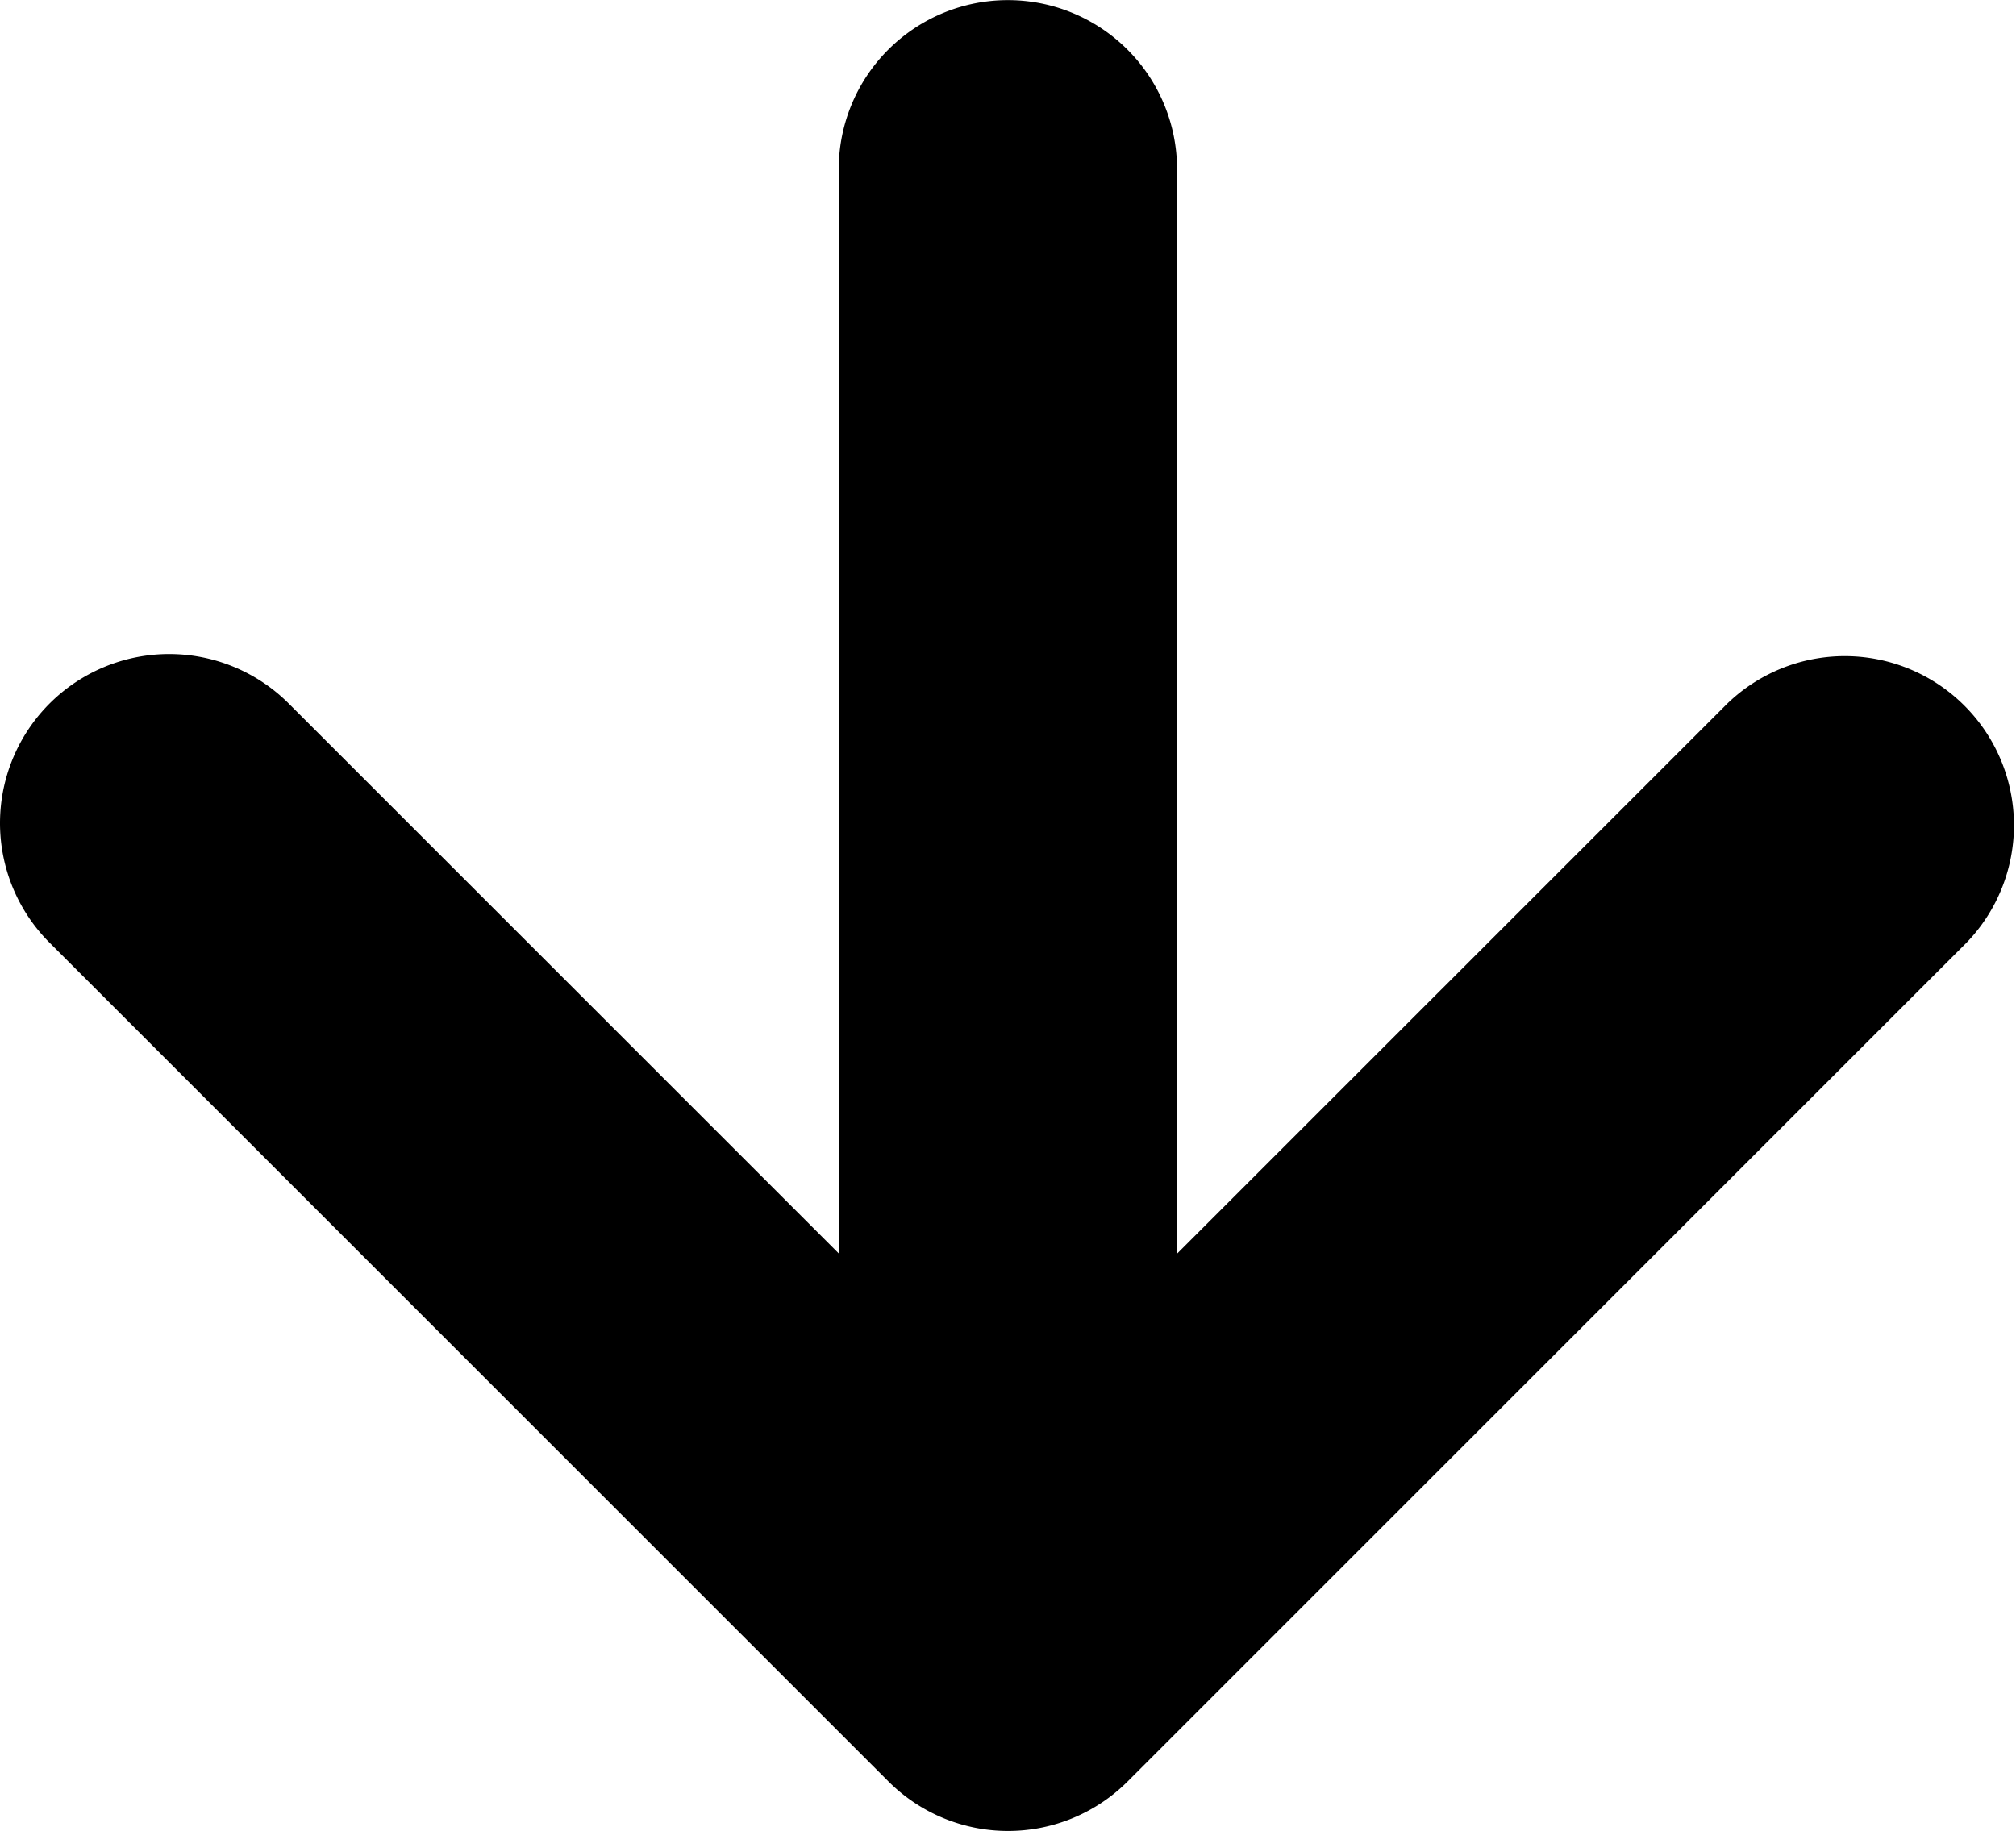
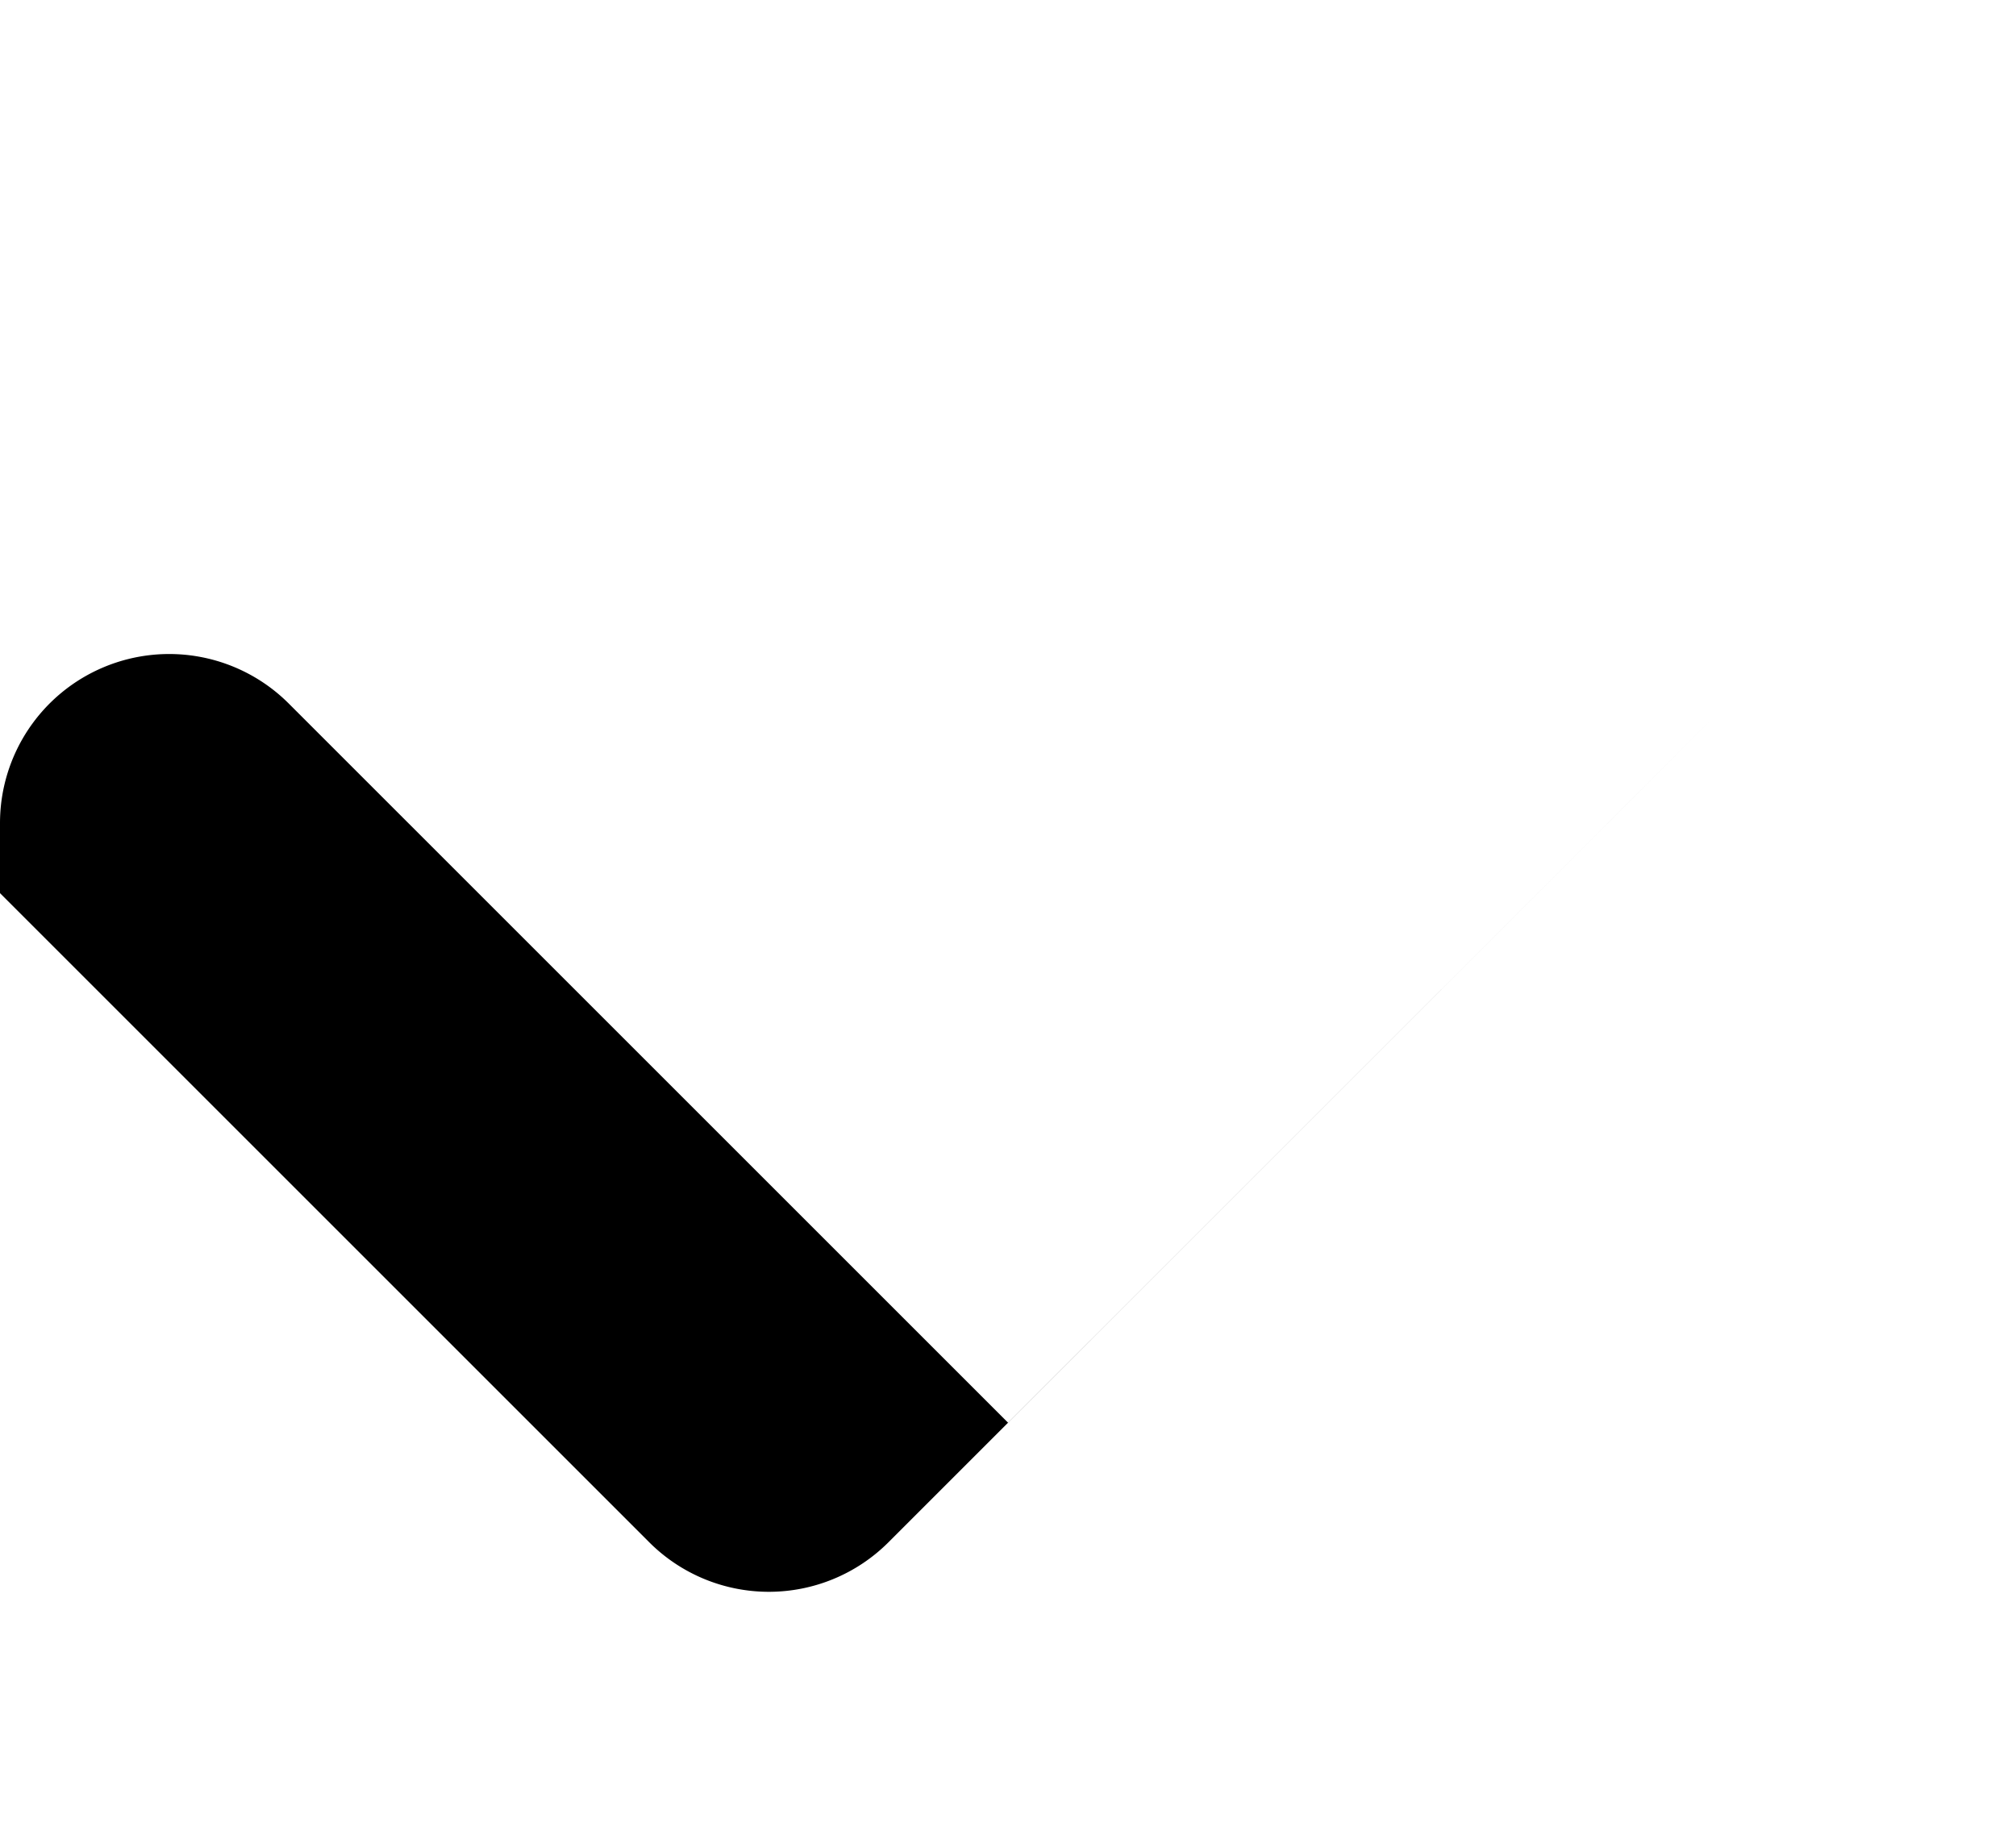
<svg xmlns="http://www.w3.org/2000/svg" width="17.876" height="16.238" viewBox="0 0 17.876 16.238">
  <g transform="translate(-590 -6559.396)">
    <g transform="translate(153.697 43.646)">
-       <path d="M13.005,1.5H0A1.5,1.5,0,0,1-1.5,0,1.5,1.5,0,0,1,0-1.5H13.005a1.5,1.5,0,0,1,1.5,1.5A1.5,1.5,0,0,1,13.005,1.5Z" transform="translate(445.24 6517.251) rotate(90)" />
-       <path d="M108.443,1138.116a1.5,1.5,0,0,1-1.061-2.561l6.377-6.377-6.377-6.378a1.5,1.5,0,0,1,2.121-2.121l7.438,7.438a1.5,1.5,0,0,1,0,2.121l-7.438,7.438A1.5,1.5,0,0,1,108.443,1138.116Z" transform="translate(1574.419 6414.608) rotate(90)" />
+       <path d="M108.443,1138.116a1.5,1.5,0,0,1-1.061-2.561l6.377-6.377-6.377-6.378l7.438,7.438a1.5,1.5,0,0,1,0,2.121l-7.438,7.438A1.5,1.5,0,0,1,108.443,1138.116Z" transform="translate(1574.419 6414.608) rotate(90)" />
    </g>
  </g>
</svg>